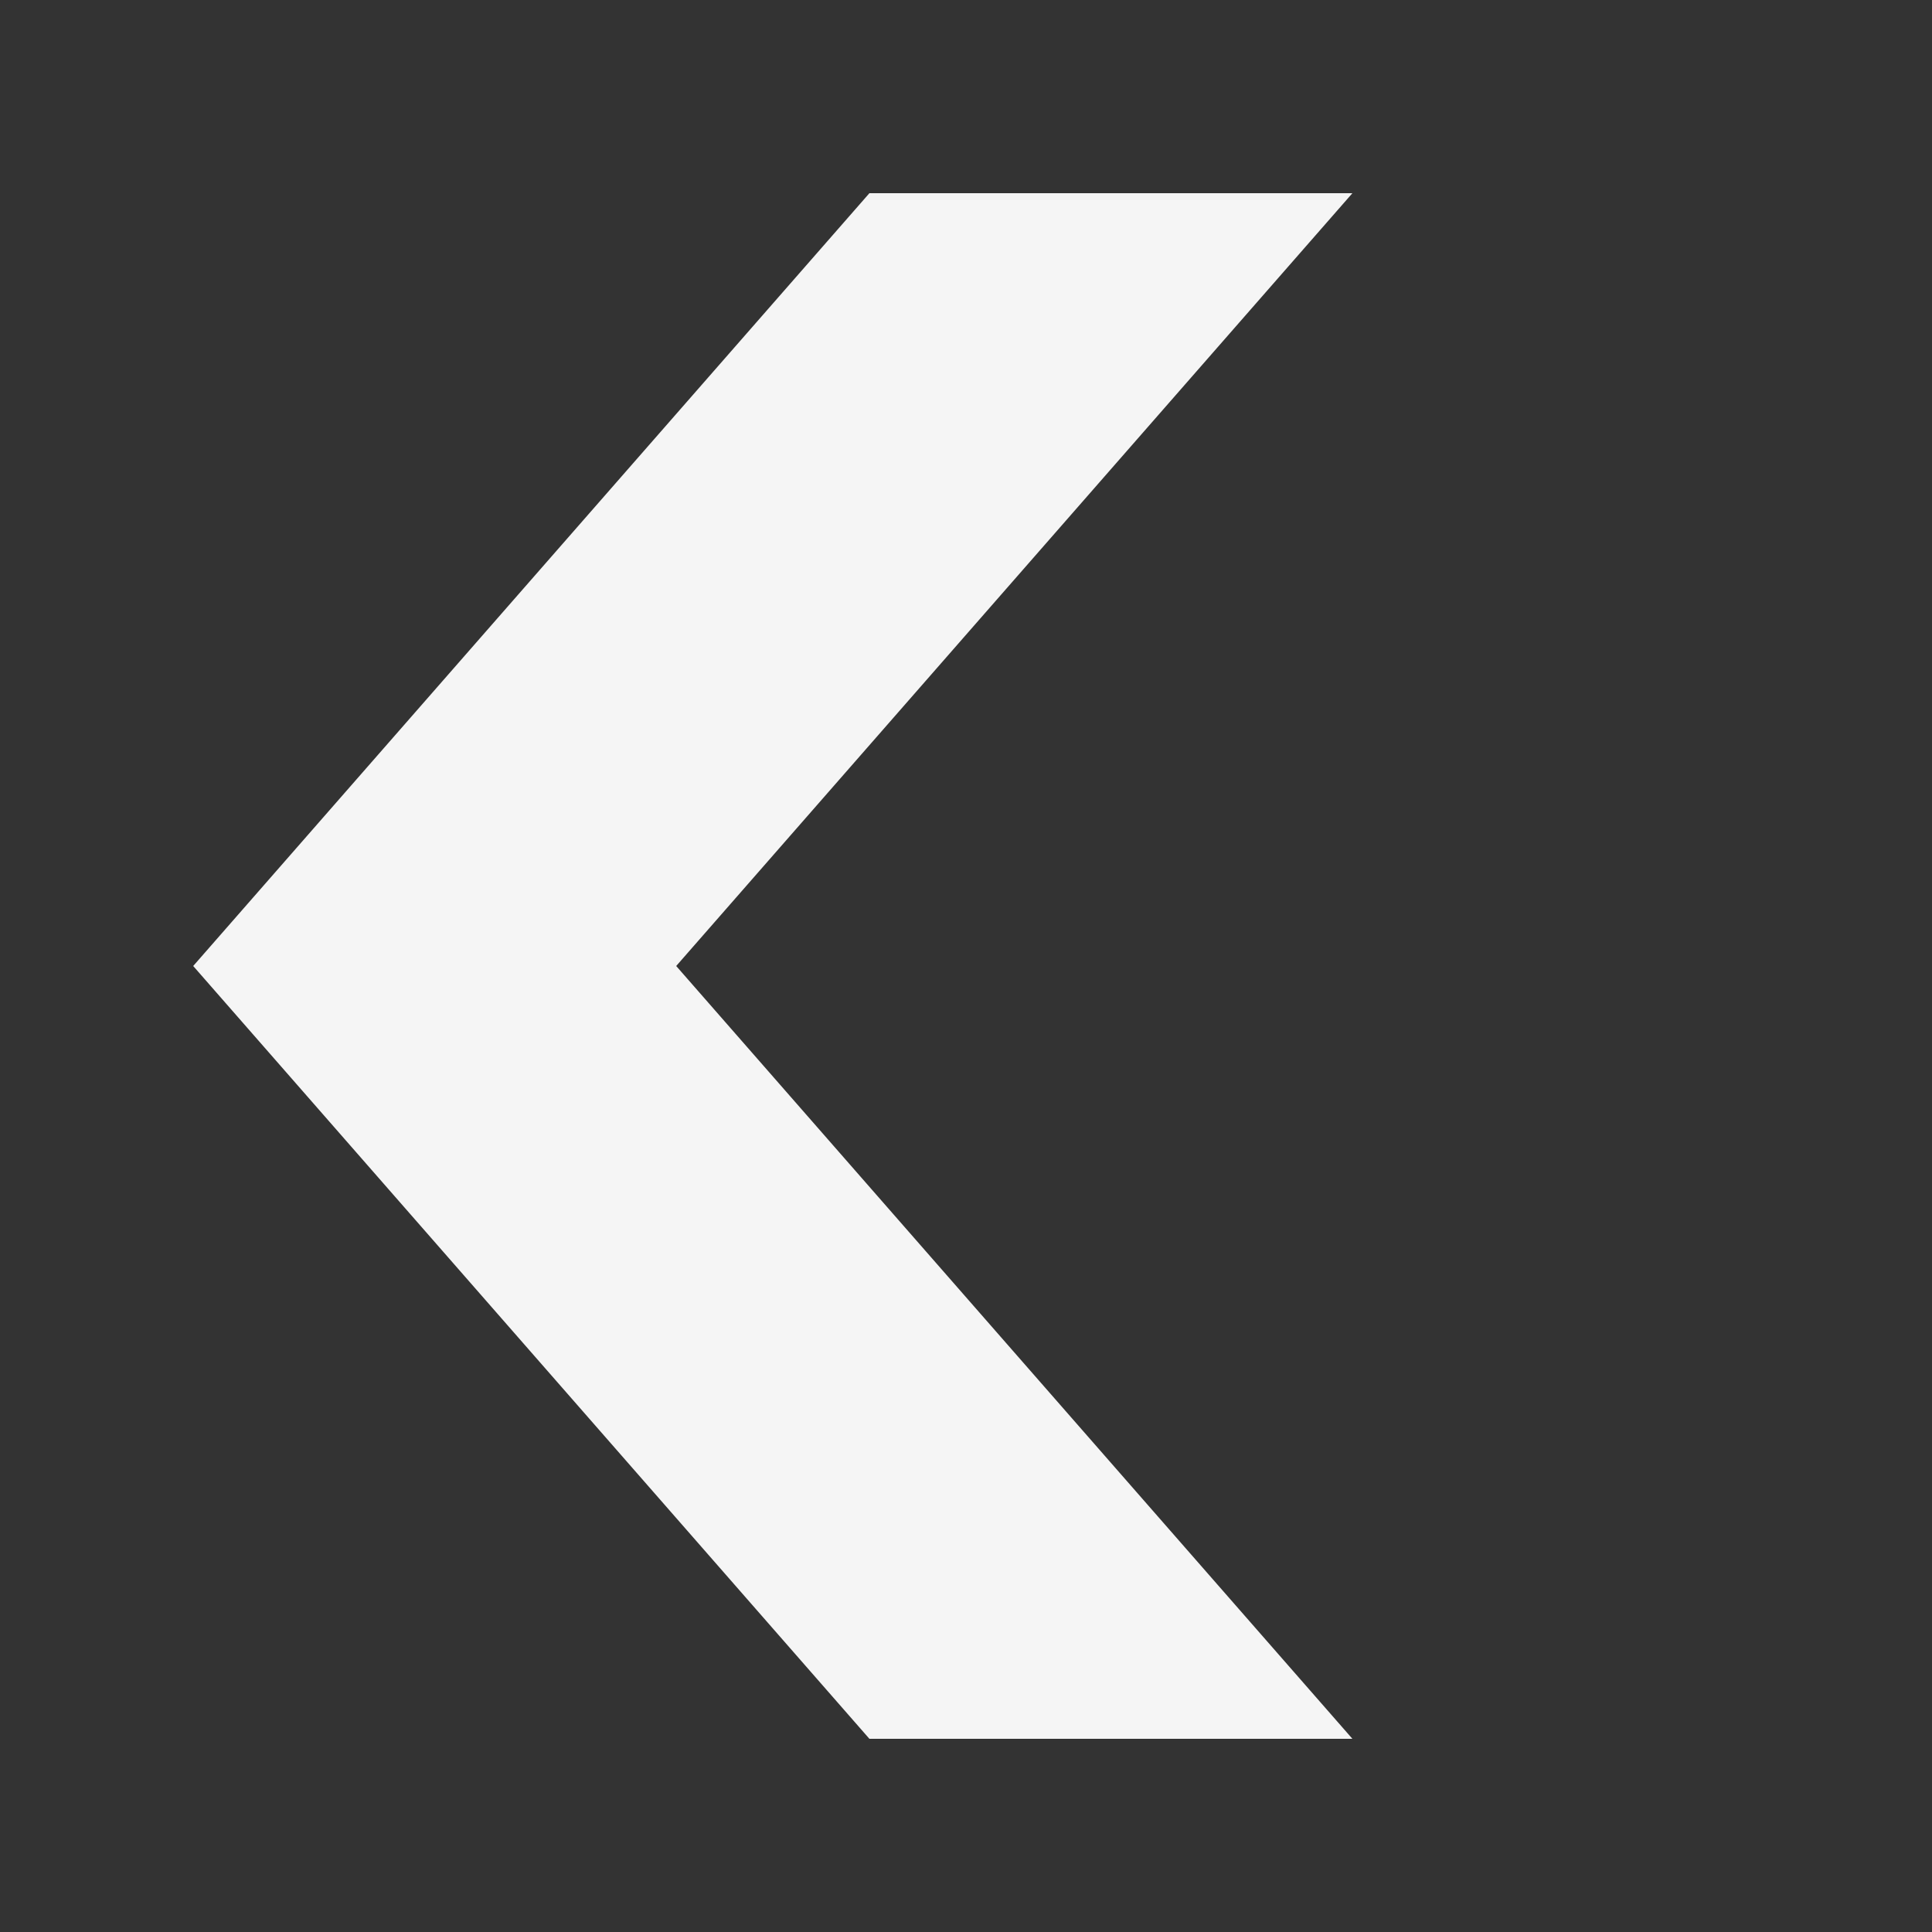
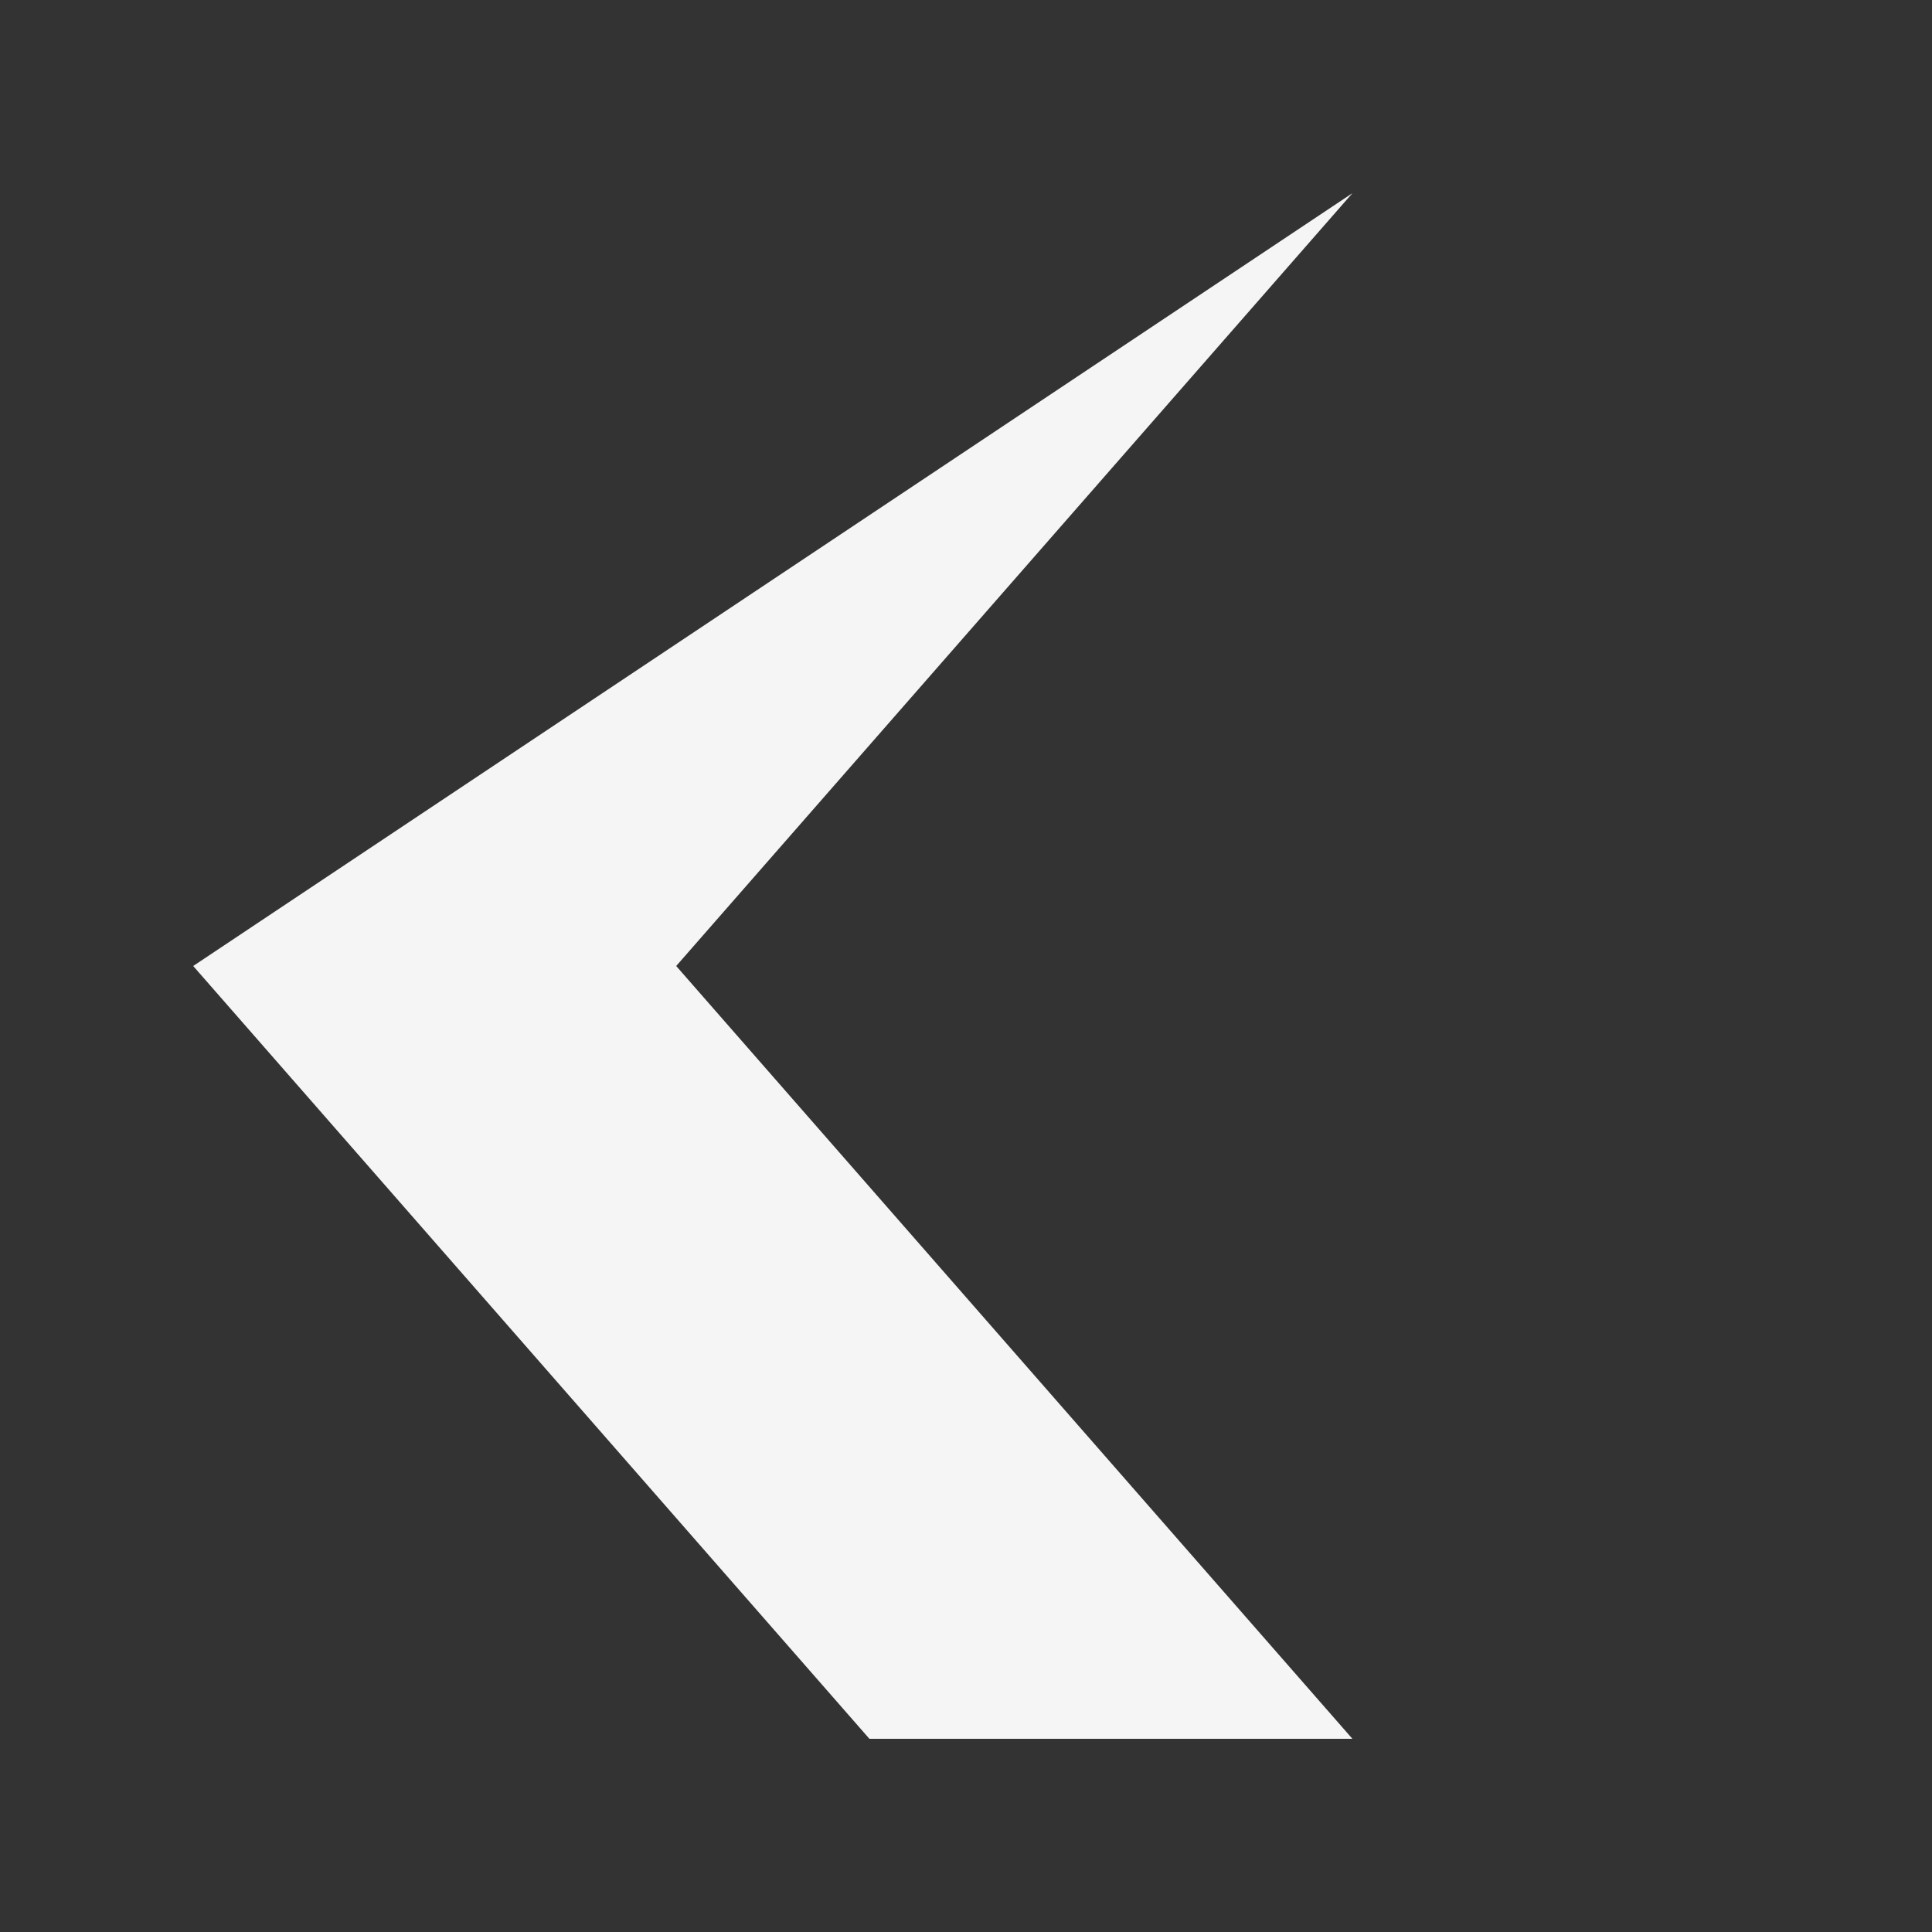
<svg xmlns="http://www.w3.org/2000/svg" fill="#f5f5f5" class="flickity-button-icon" viewBox="0 0 100 100">
  <rect x="0" y="0" width="100" height="100" fill="#333333" stroke="none" />
-   <path d="M 10,50 L 45,90 L 70,90 L 35,50  L 70,10 L 45,10 Z" class="arrow" />
+   <path d="M 10,50 L 45,90 L 70,90 L 35,50  L 70,10 Z" class="arrow" />
</svg>